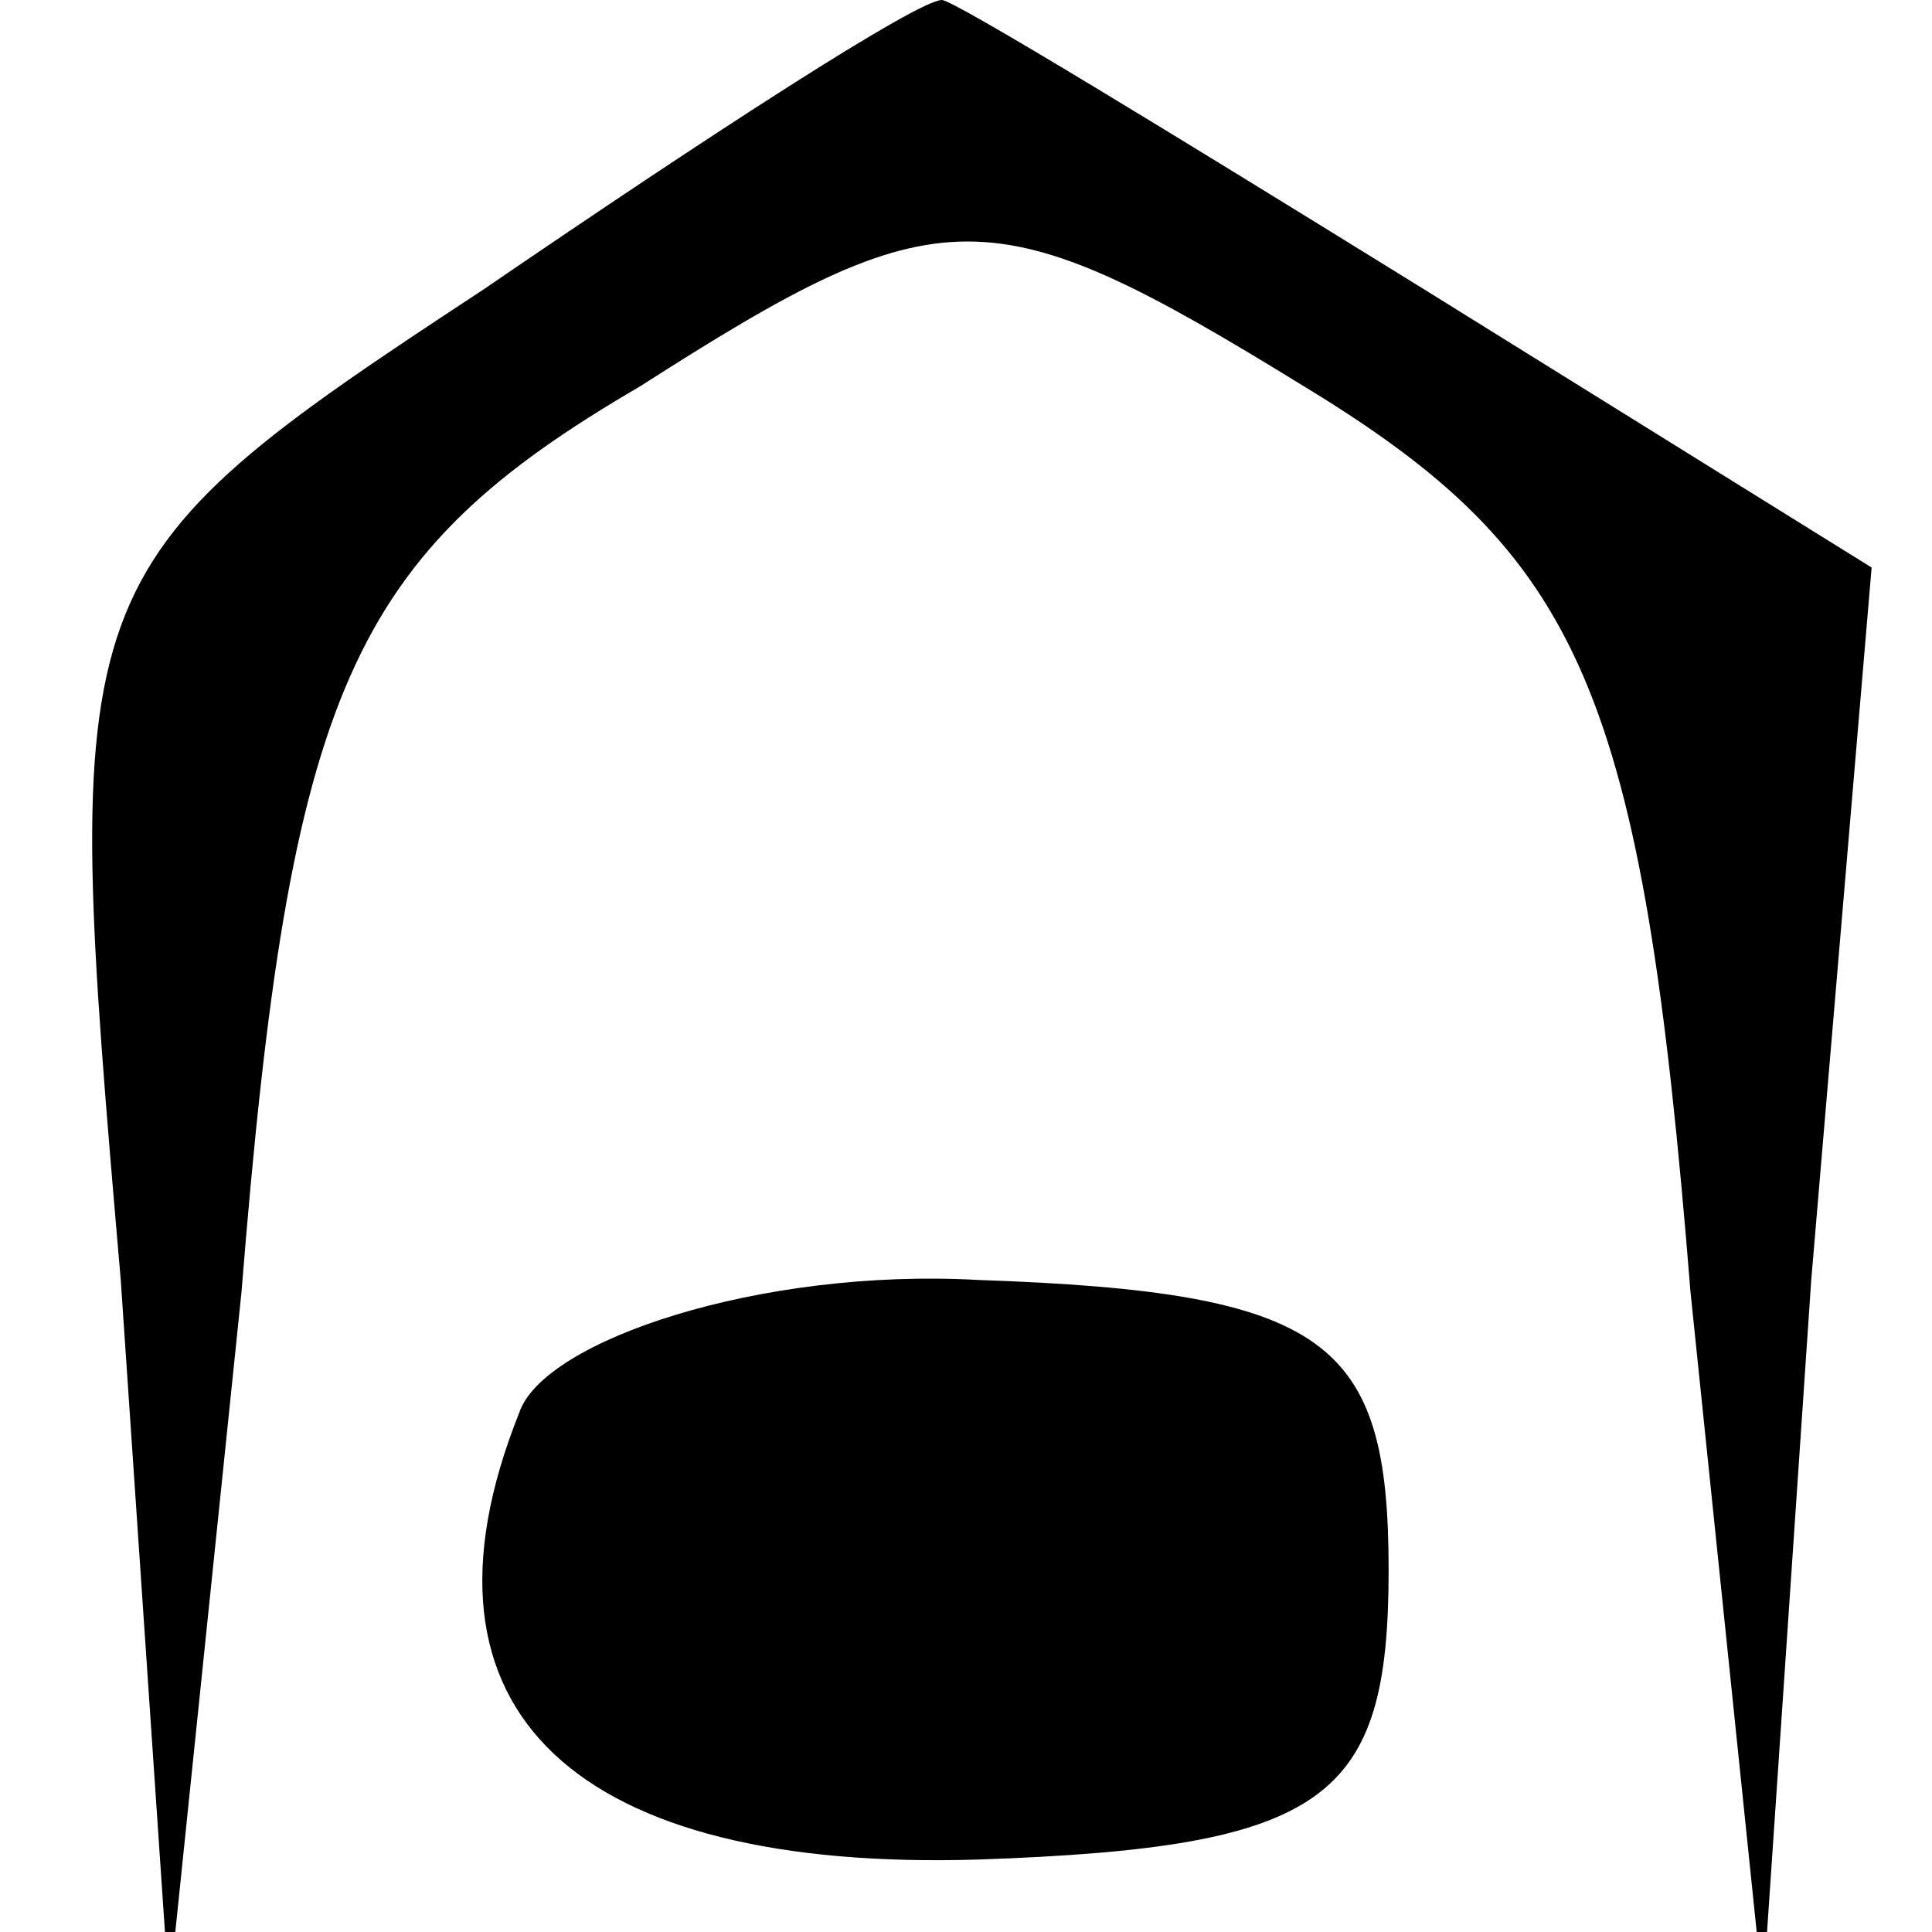
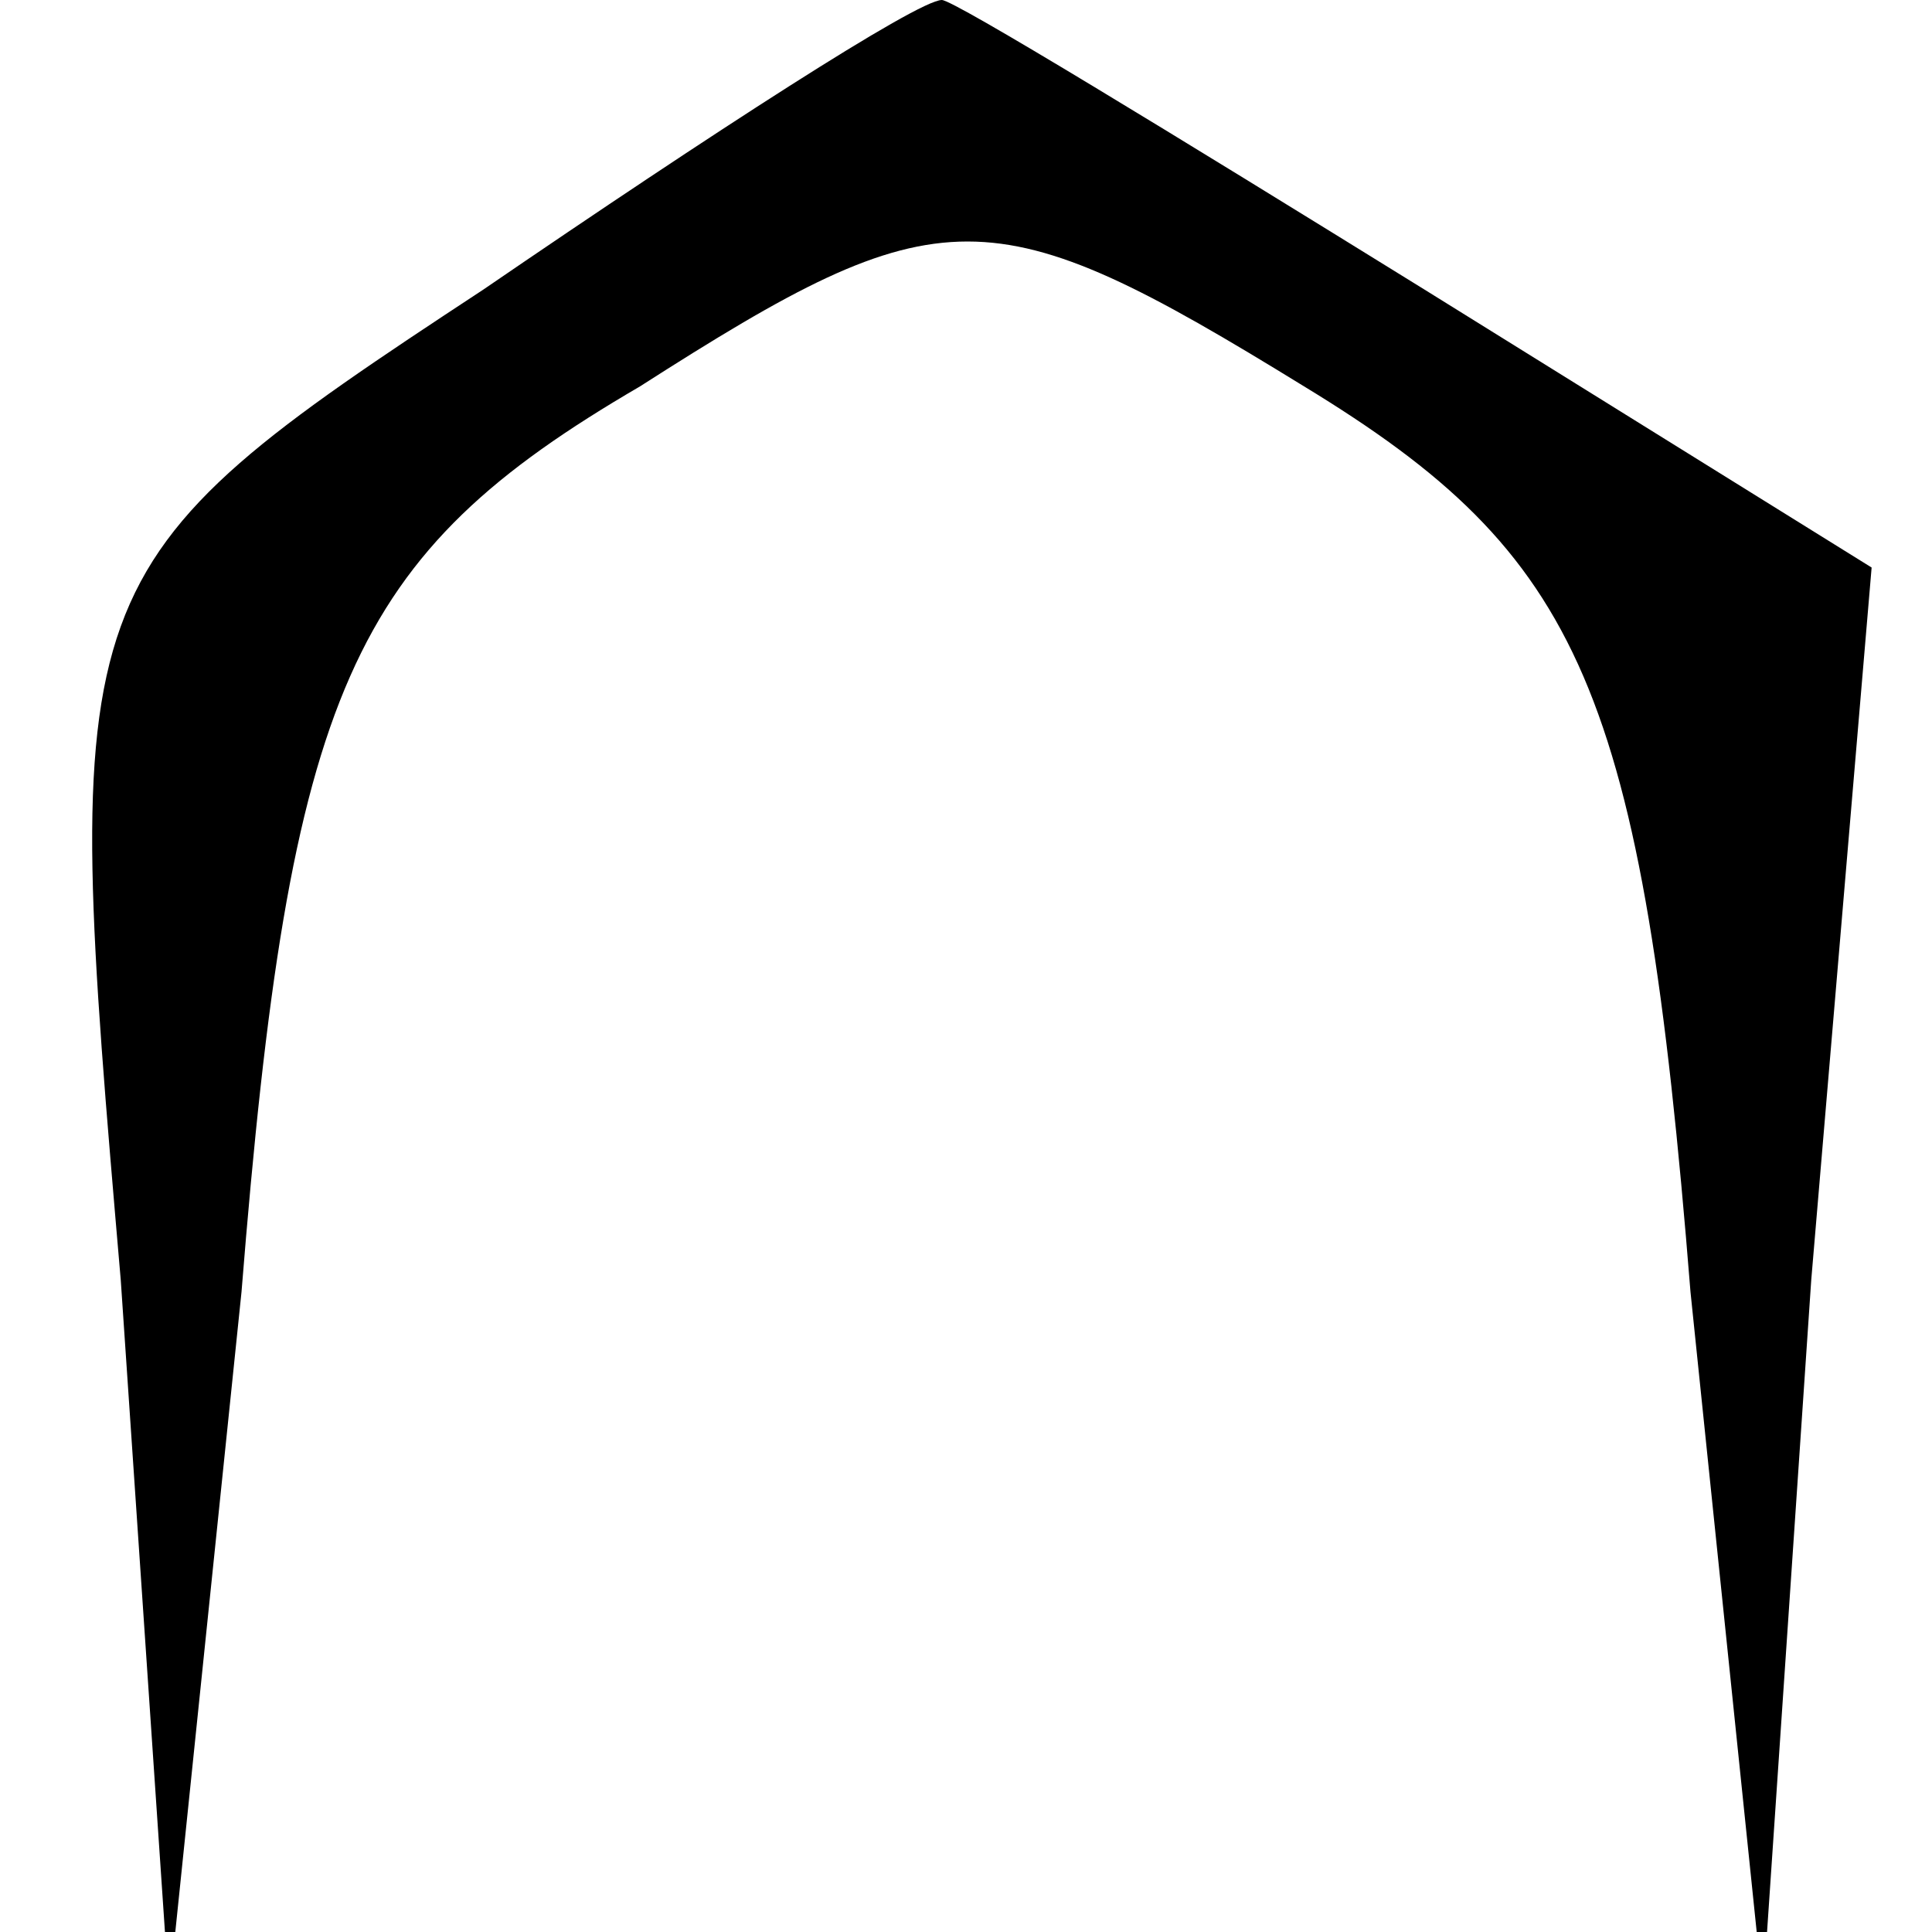
<svg xmlns="http://www.w3.org/2000/svg" version="1.0" width="16pt" height="16pt" viewBox="0 0 16 16" preserveAspectRatio="xMidYMid meet">
  <g transform="translate(0,16) scale(0.1,-0.1)" fill="#000000" stroke="none">
    <path d="M40 136 c-35 -23 -35 -24 -30 -82 l4 -59 6 58 c4 50 9 61 33 75 25 16 29 16 55 0 23 -14 28 -25 32 -75 l6 -58 4 59 5 59 -37 23 c-21 13 -39 24 -40 24 -2 0 -19 -11 -38 -24z" />
-     <path d="M43 43 c-10 -25 5 -38 38 -37 29 1 34 5 34 24 0 19 -5 23 -34 24 -18 1 -36 -5 -38 -11z" />
  </g>
</svg>